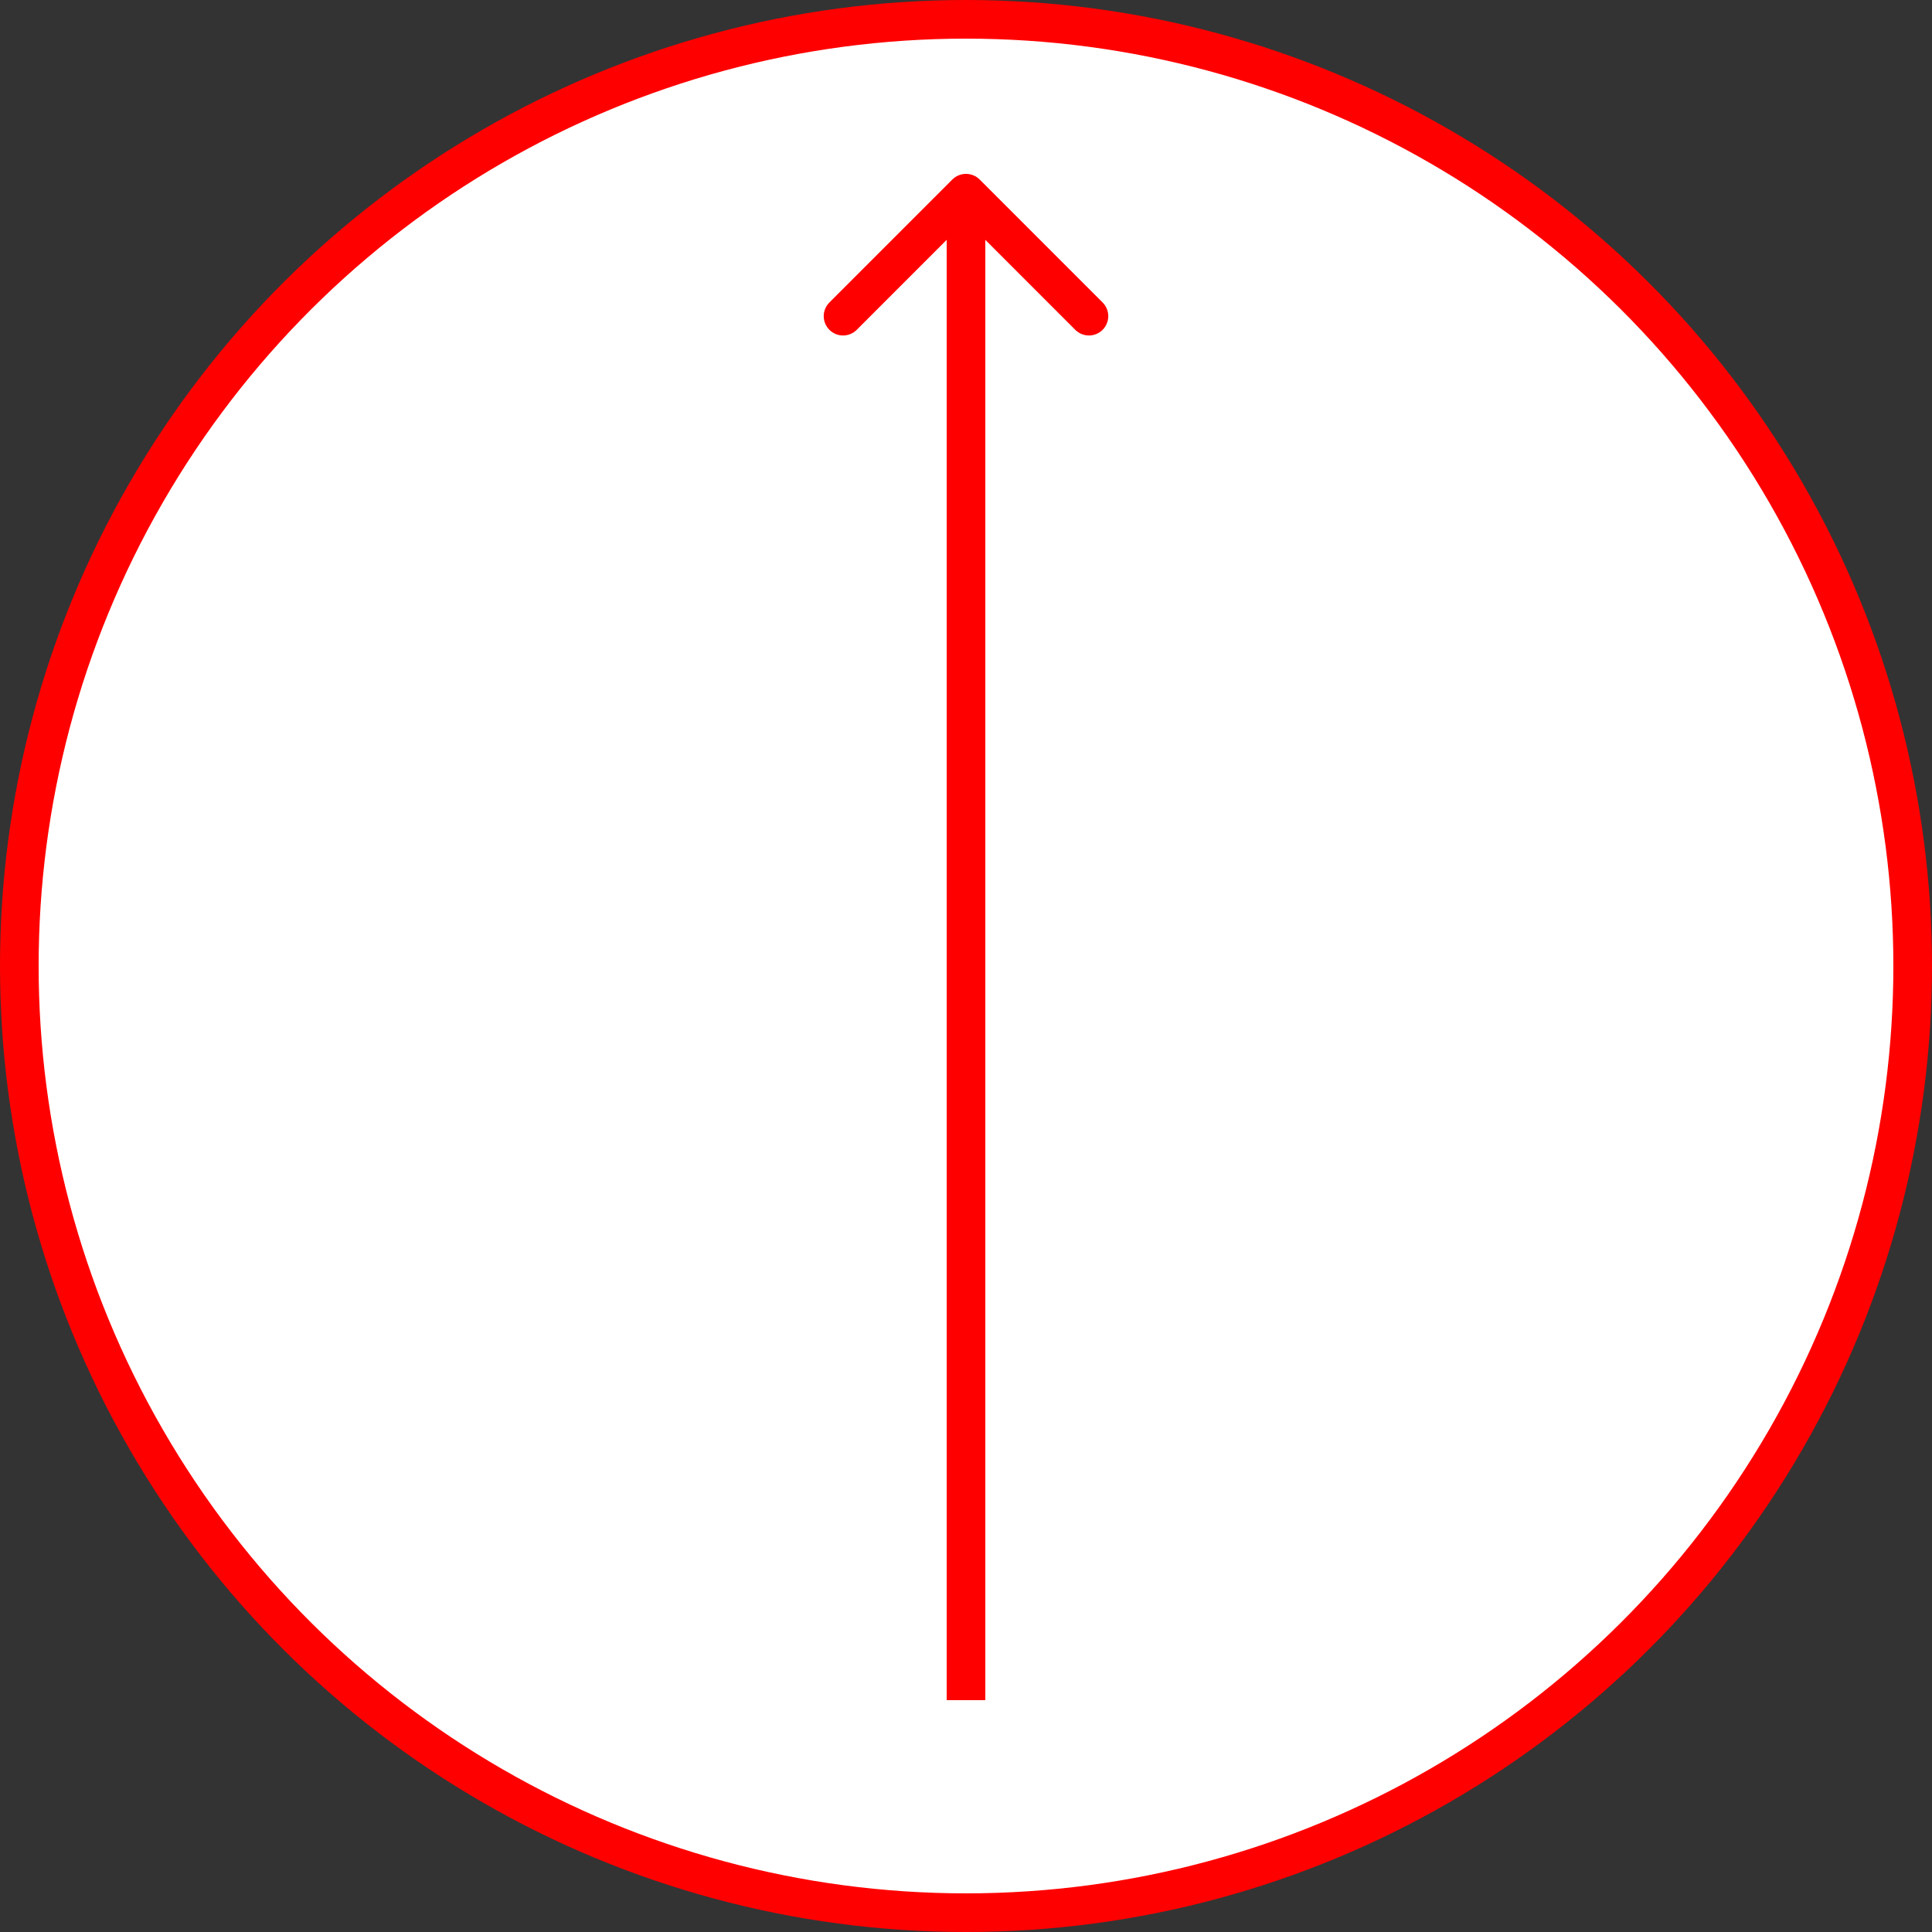
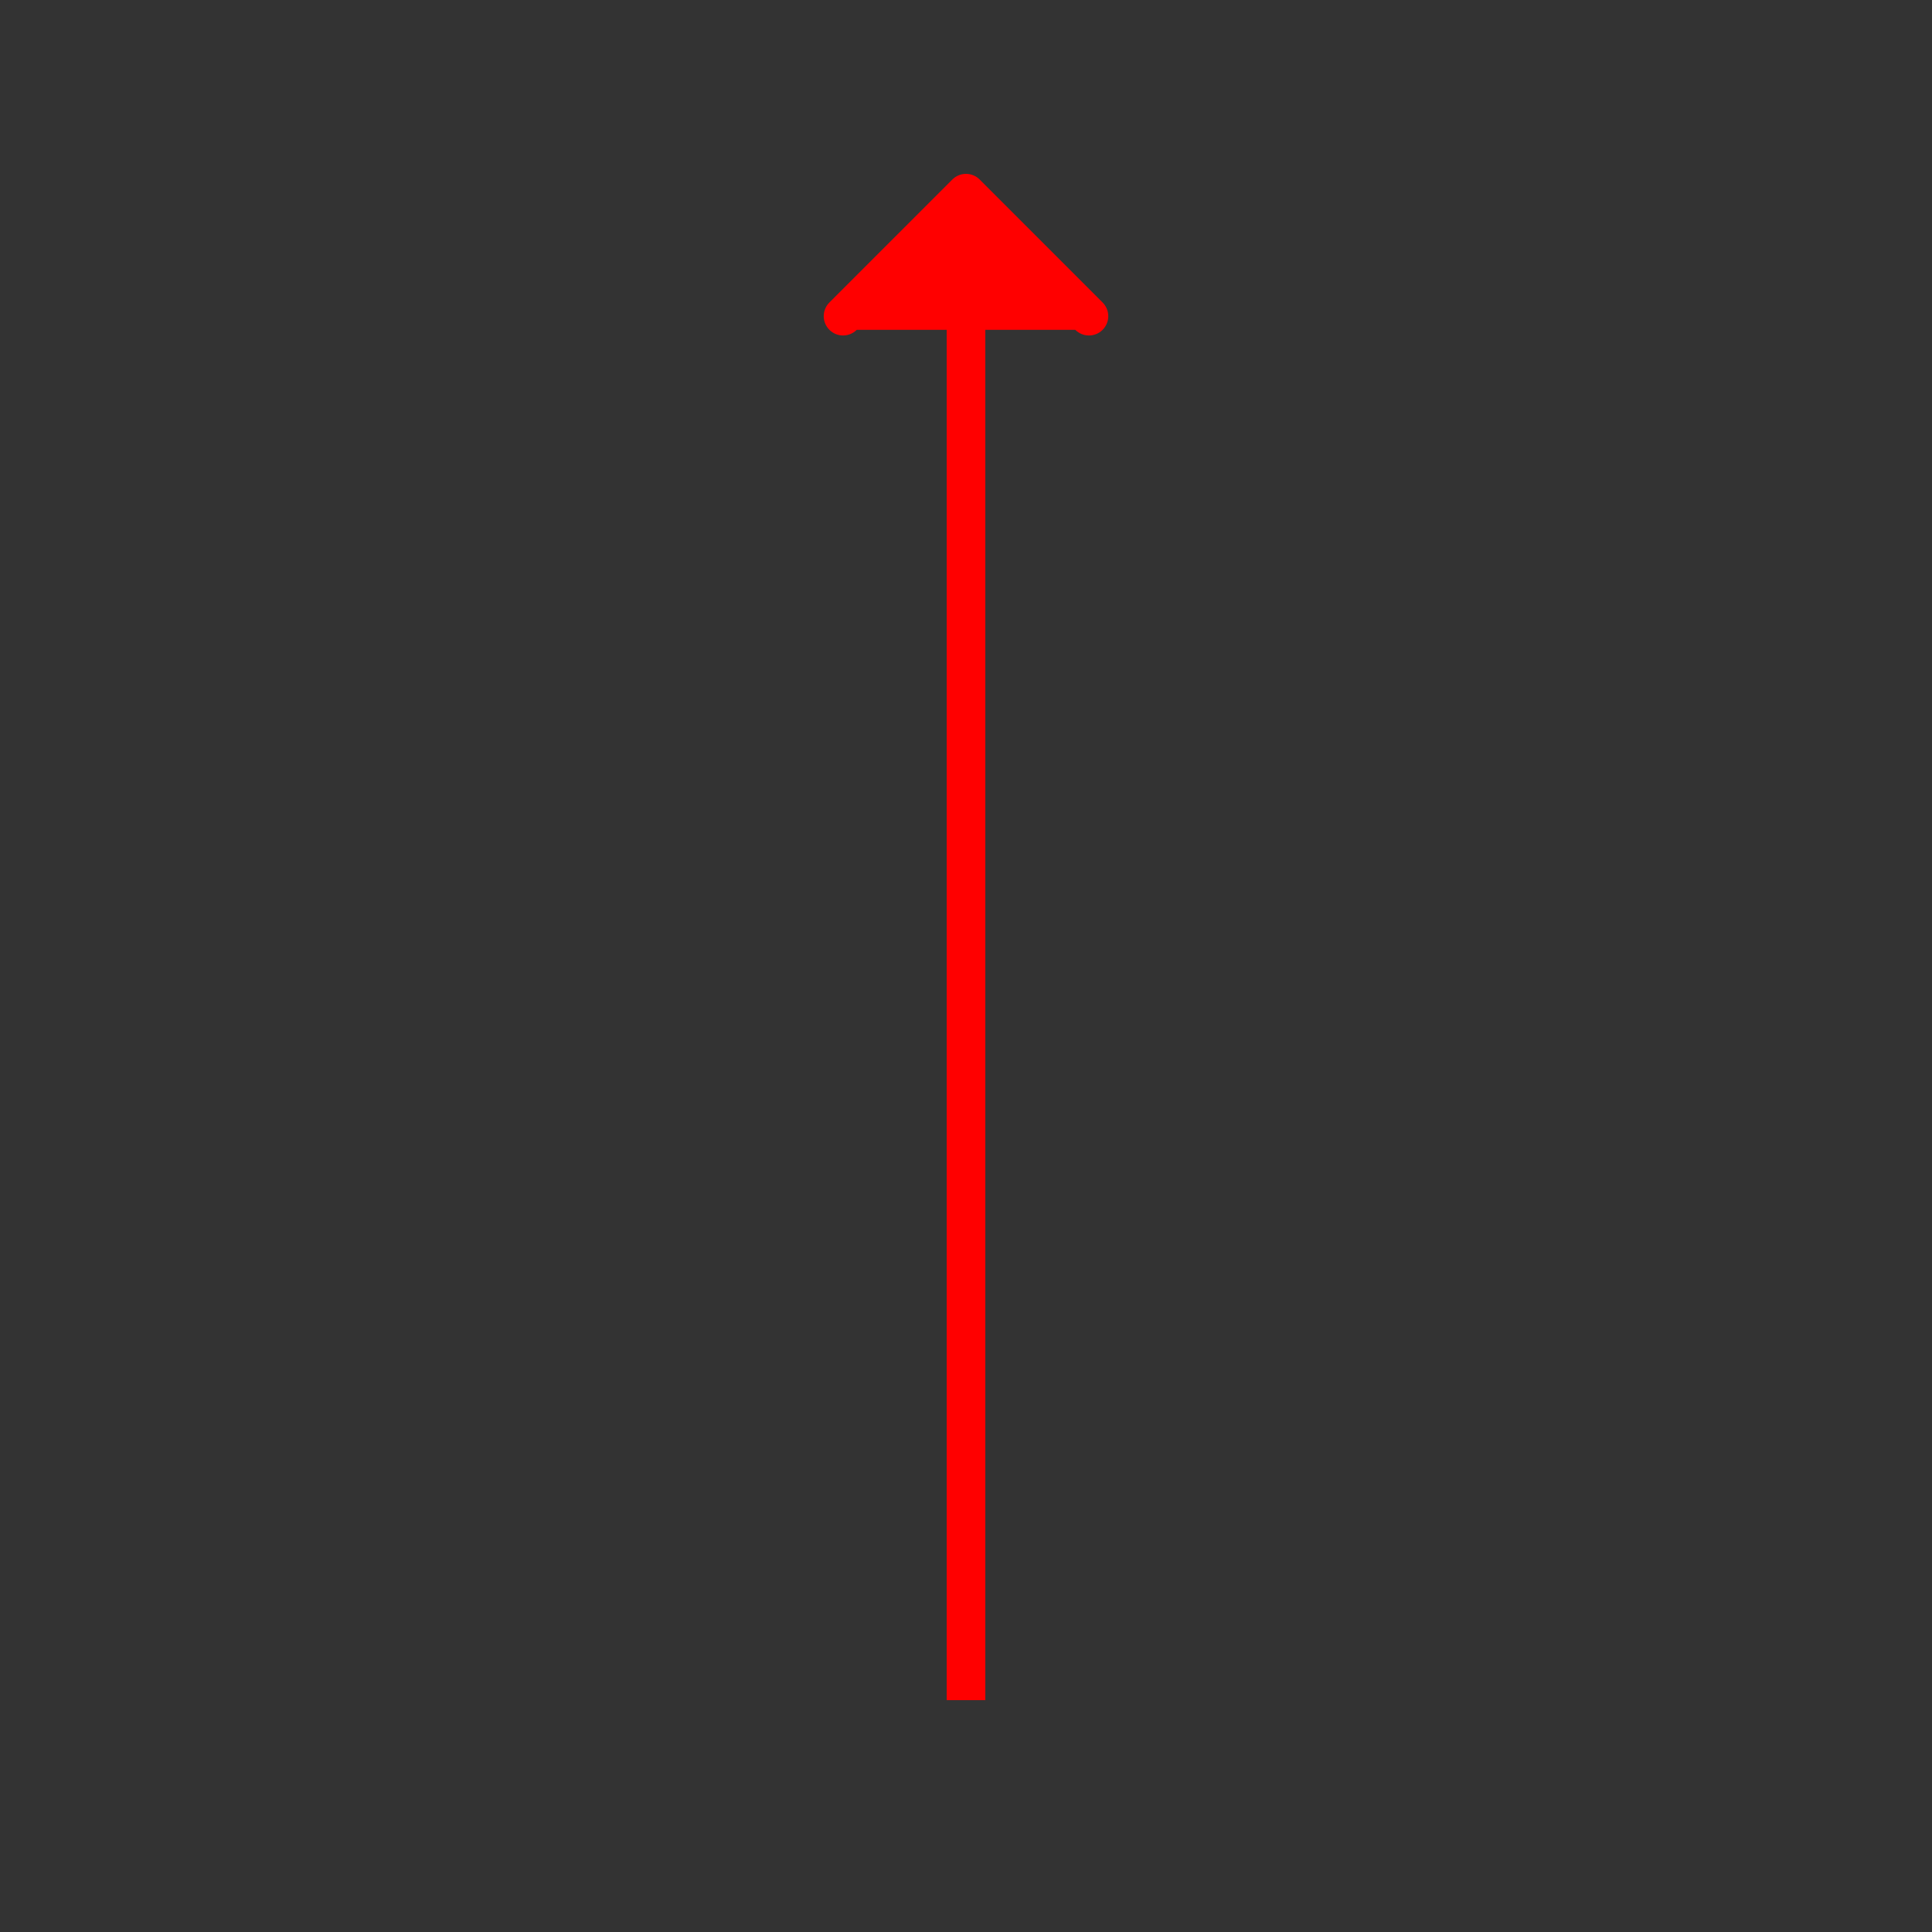
<svg xmlns="http://www.w3.org/2000/svg" width="50" height="50" viewBox="0 0 50 50" fill="none">
  <rect x="0" y="0" width="50" height="50" fill="#333333" stroke="none" />
-   <circle r="24.5" transform="matrix(4.37114e-08 -1 -1 -4.37114e-08 25 25)" fill="white" stroke="red" />
-   <path d="M25.354 4.646C25.158 4.451 24.842 4.451 24.646 4.646L21.465 7.828C21.269 8.024 21.269 8.34 21.465 8.536C21.66 8.731 21.976 8.731 22.172 8.536L25 5.707L27.828 8.536C28.024 8.731 28.34 8.731 28.535 8.536C28.731 8.34 28.731 8.024 28.535 7.828L25.354 4.646ZM25.5 44L25.5 5L24.5 5L24.5 44L25.5 44Z" fill="red" />
+   <path d="M25.354 4.646C25.158 4.451 24.842 4.451 24.646 4.646L21.465 7.828C21.269 8.024 21.269 8.34 21.465 8.536C21.66 8.731 21.976 8.731 22.172 8.536L27.828 8.536C28.024 8.731 28.34 8.731 28.535 8.536C28.731 8.34 28.731 8.024 28.535 7.828L25.354 4.646ZM25.5 44L25.5 5L24.5 5L24.5 44L25.5 44Z" fill="red" />
</svg>